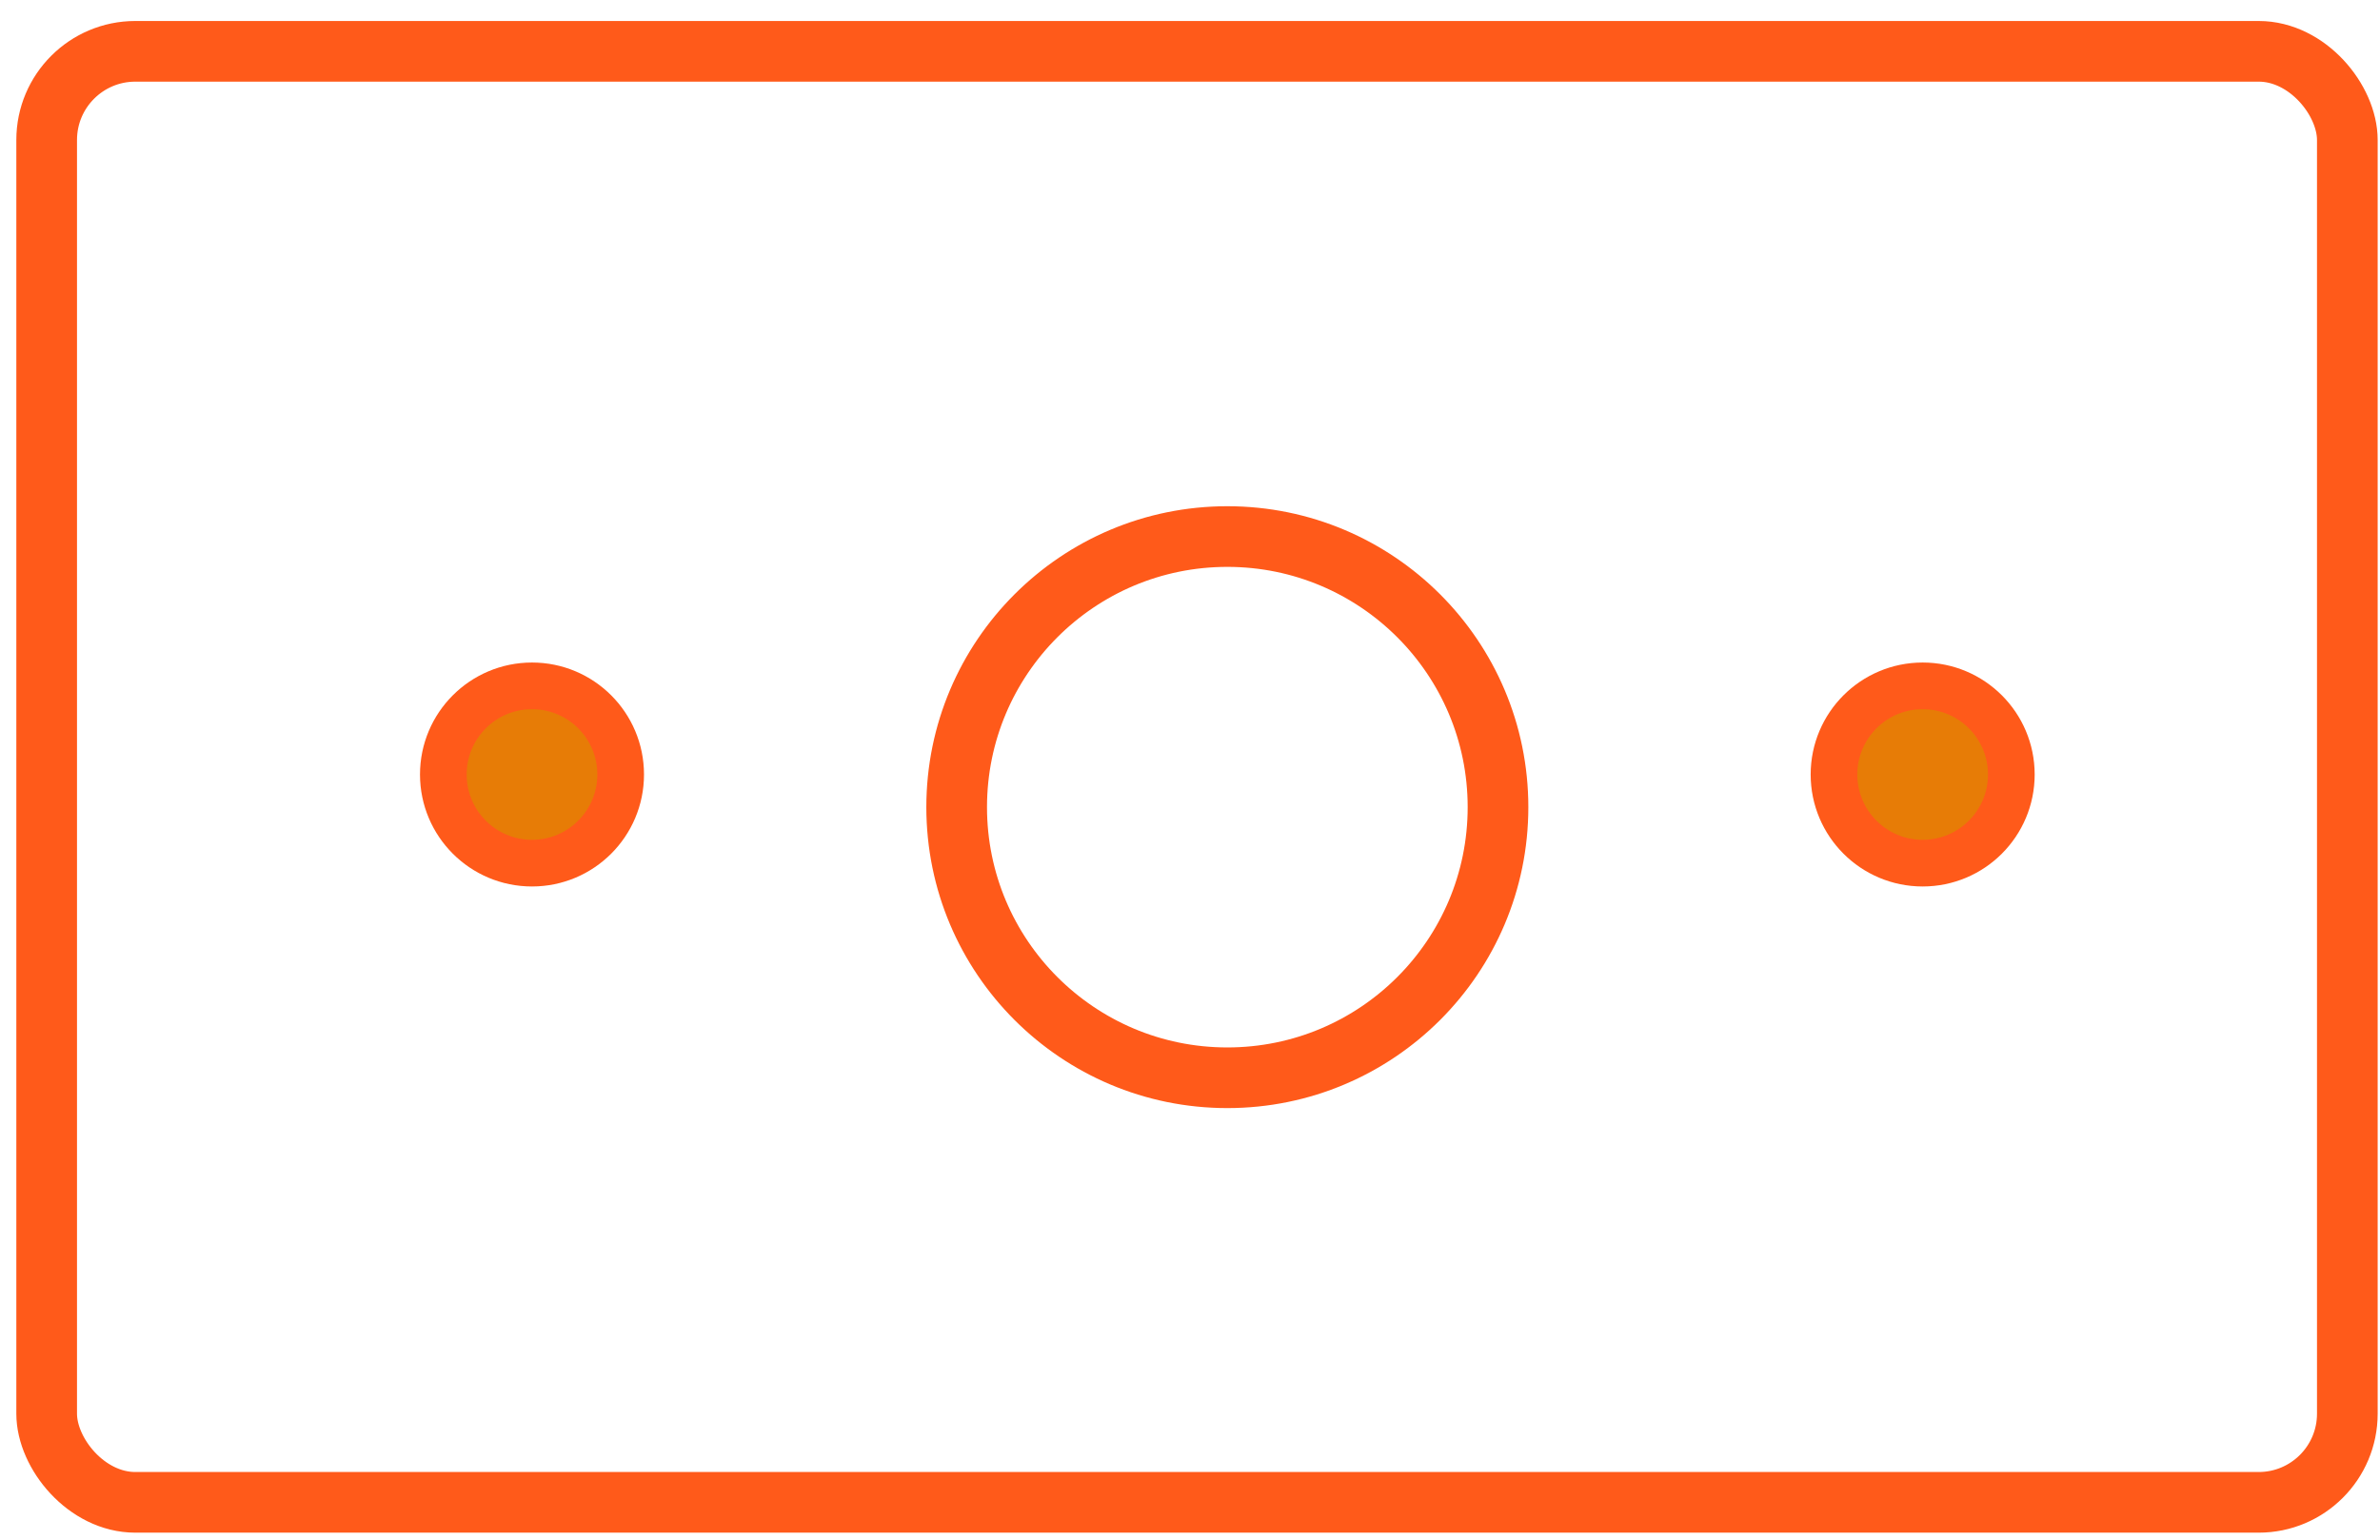
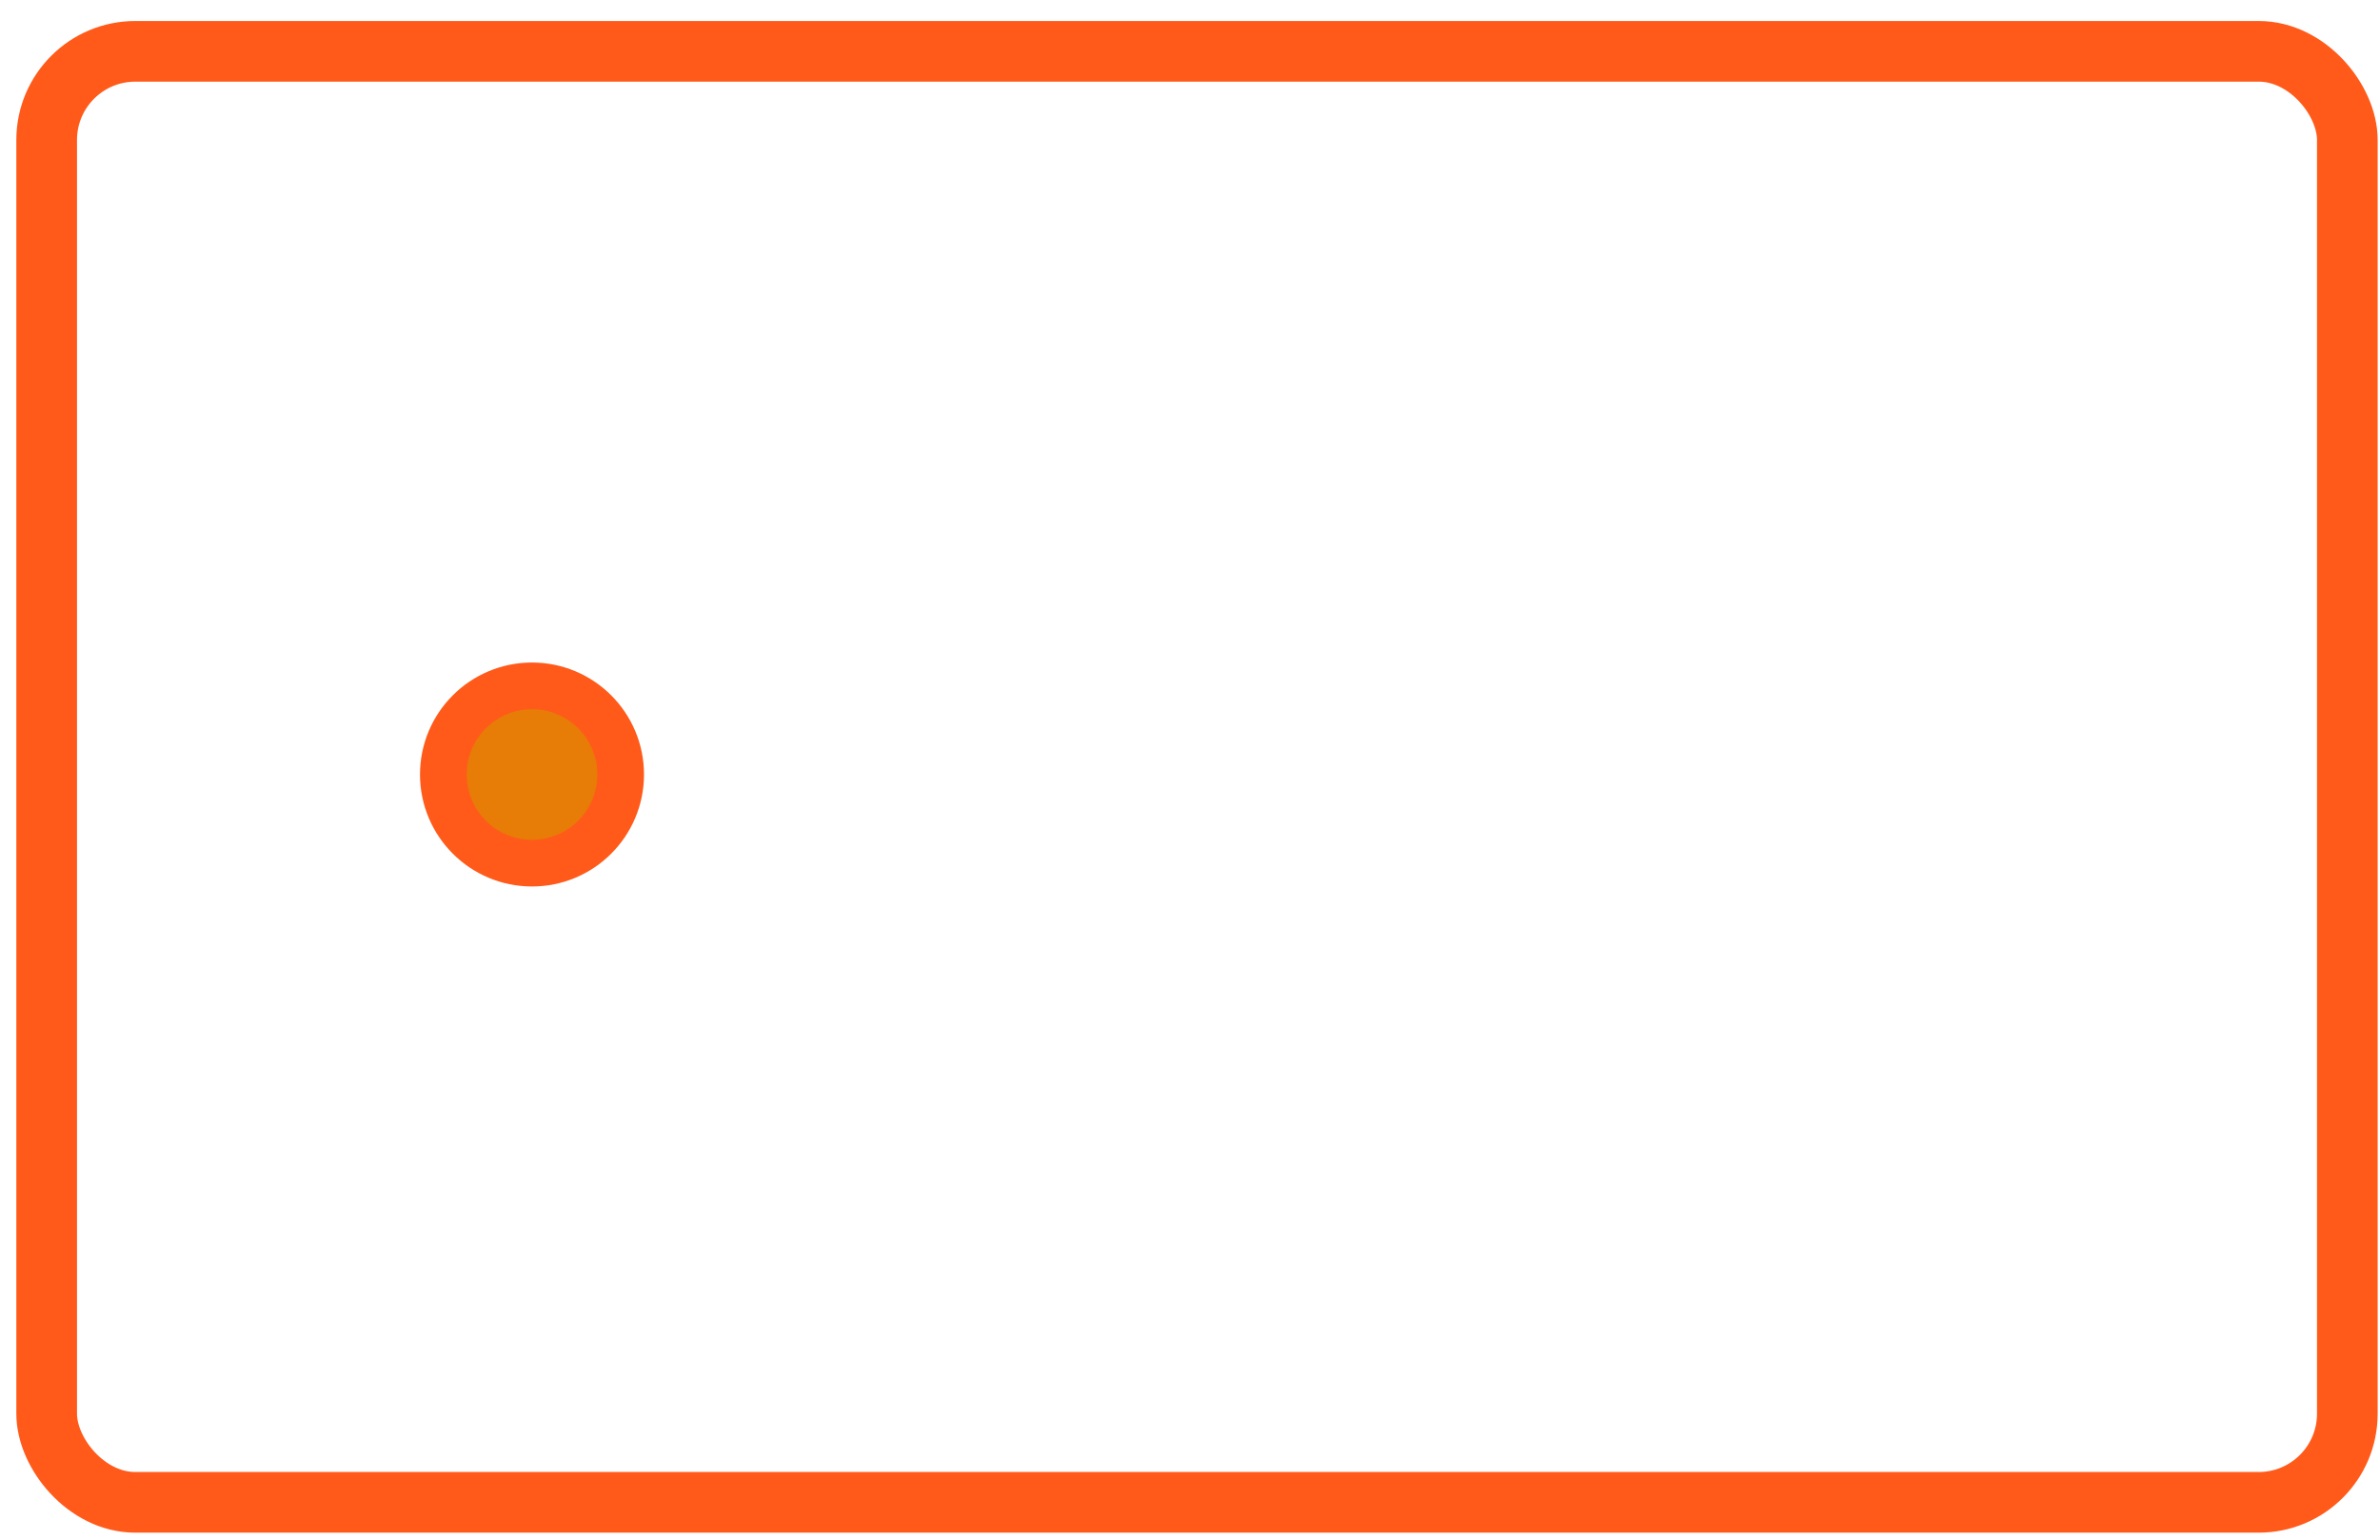
<svg xmlns="http://www.w3.org/2000/svg" id="_Слой_1" data-name="Слой_1" version="1.1" viewBox="0 0 51 33">
  <defs>
    <style> .st0 { fill: #e77c06; stroke-miterlimit: 10; } .st0, .st1 { stroke: #ff5a1a; } .st1 { fill: none; stroke-width: 1.3px; } </style>
  </defs>
  <rect class="st1" x="1" y="1.1" width="49.3" height="31.1" rx="1.9" ry="1.9" />
-   <circle class="st1" cx="26.3" cy="17.3" r="5.8" />
  <circle class="st0" cx="11.4" cy="16.6" r="1.9" />
-   <circle class="st0" cx="41.2" cy="16.6" r="1.9" />
</svg>